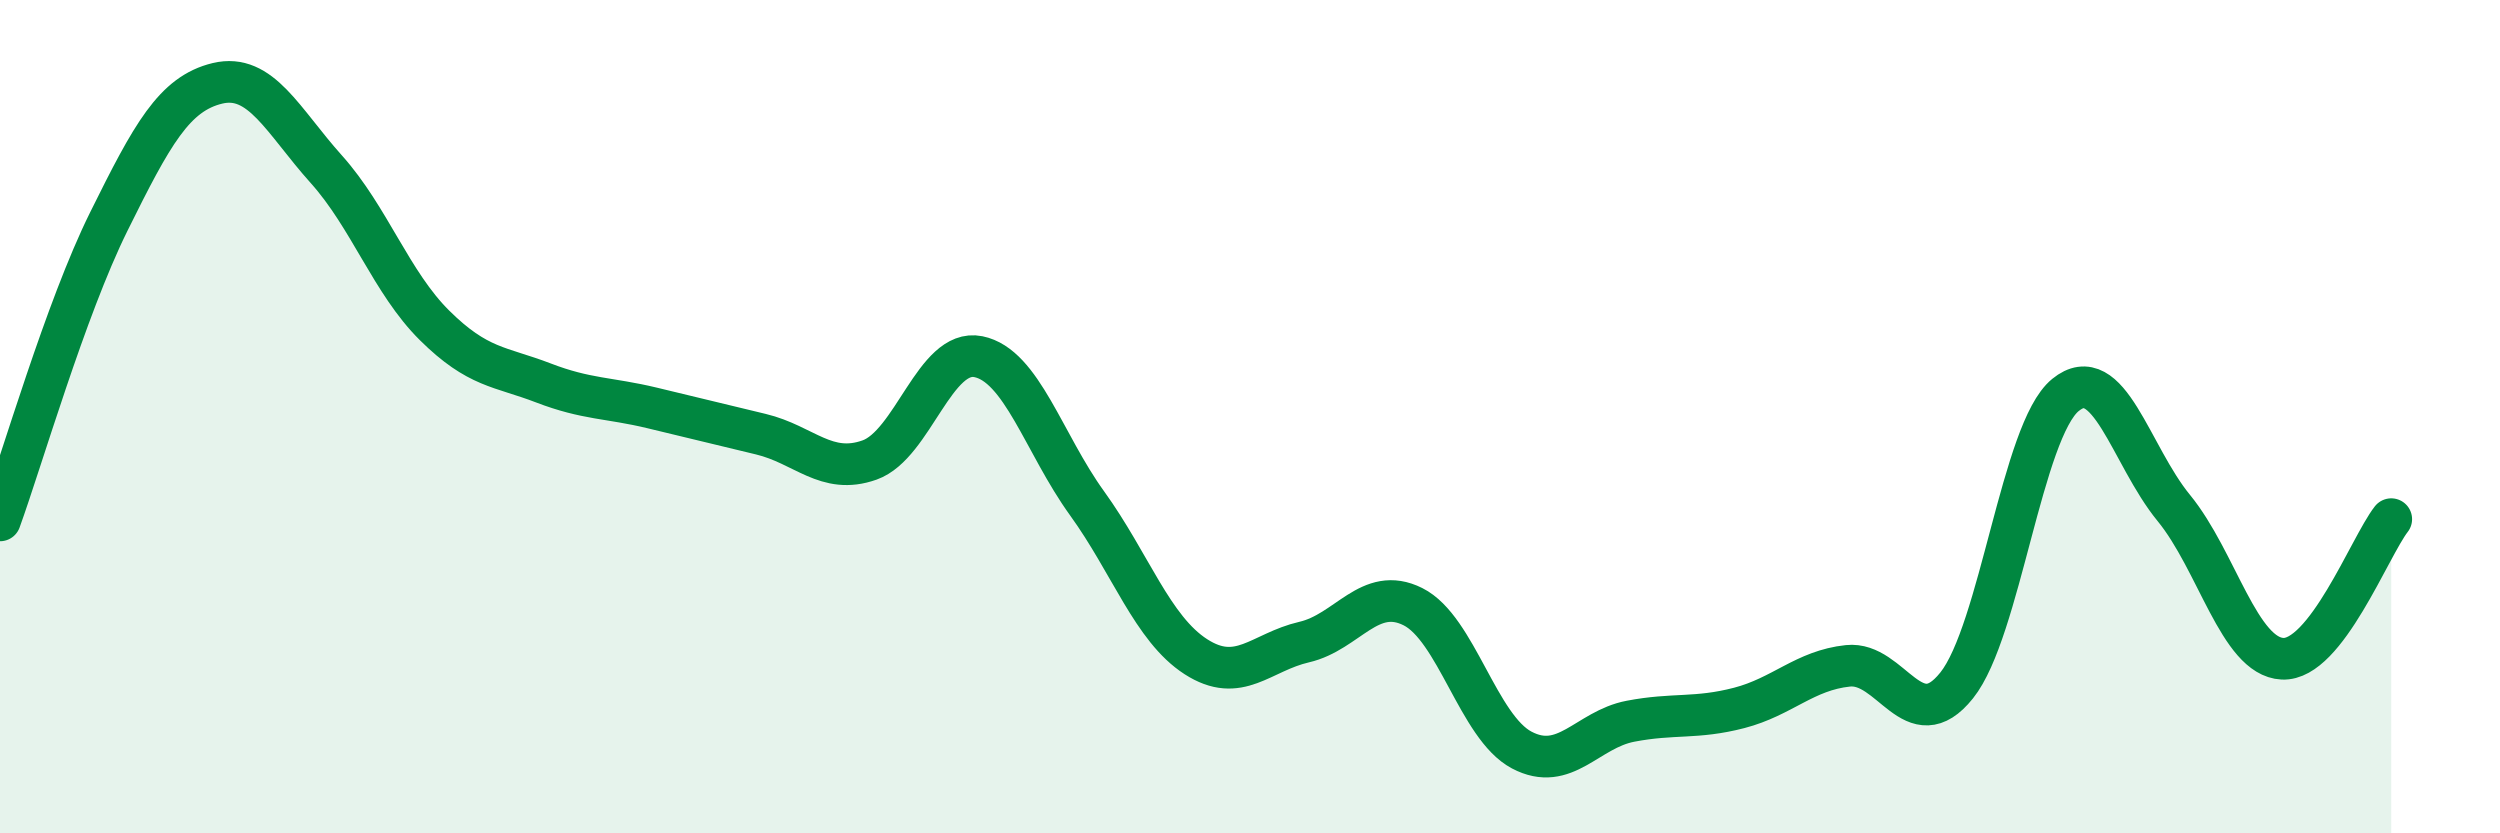
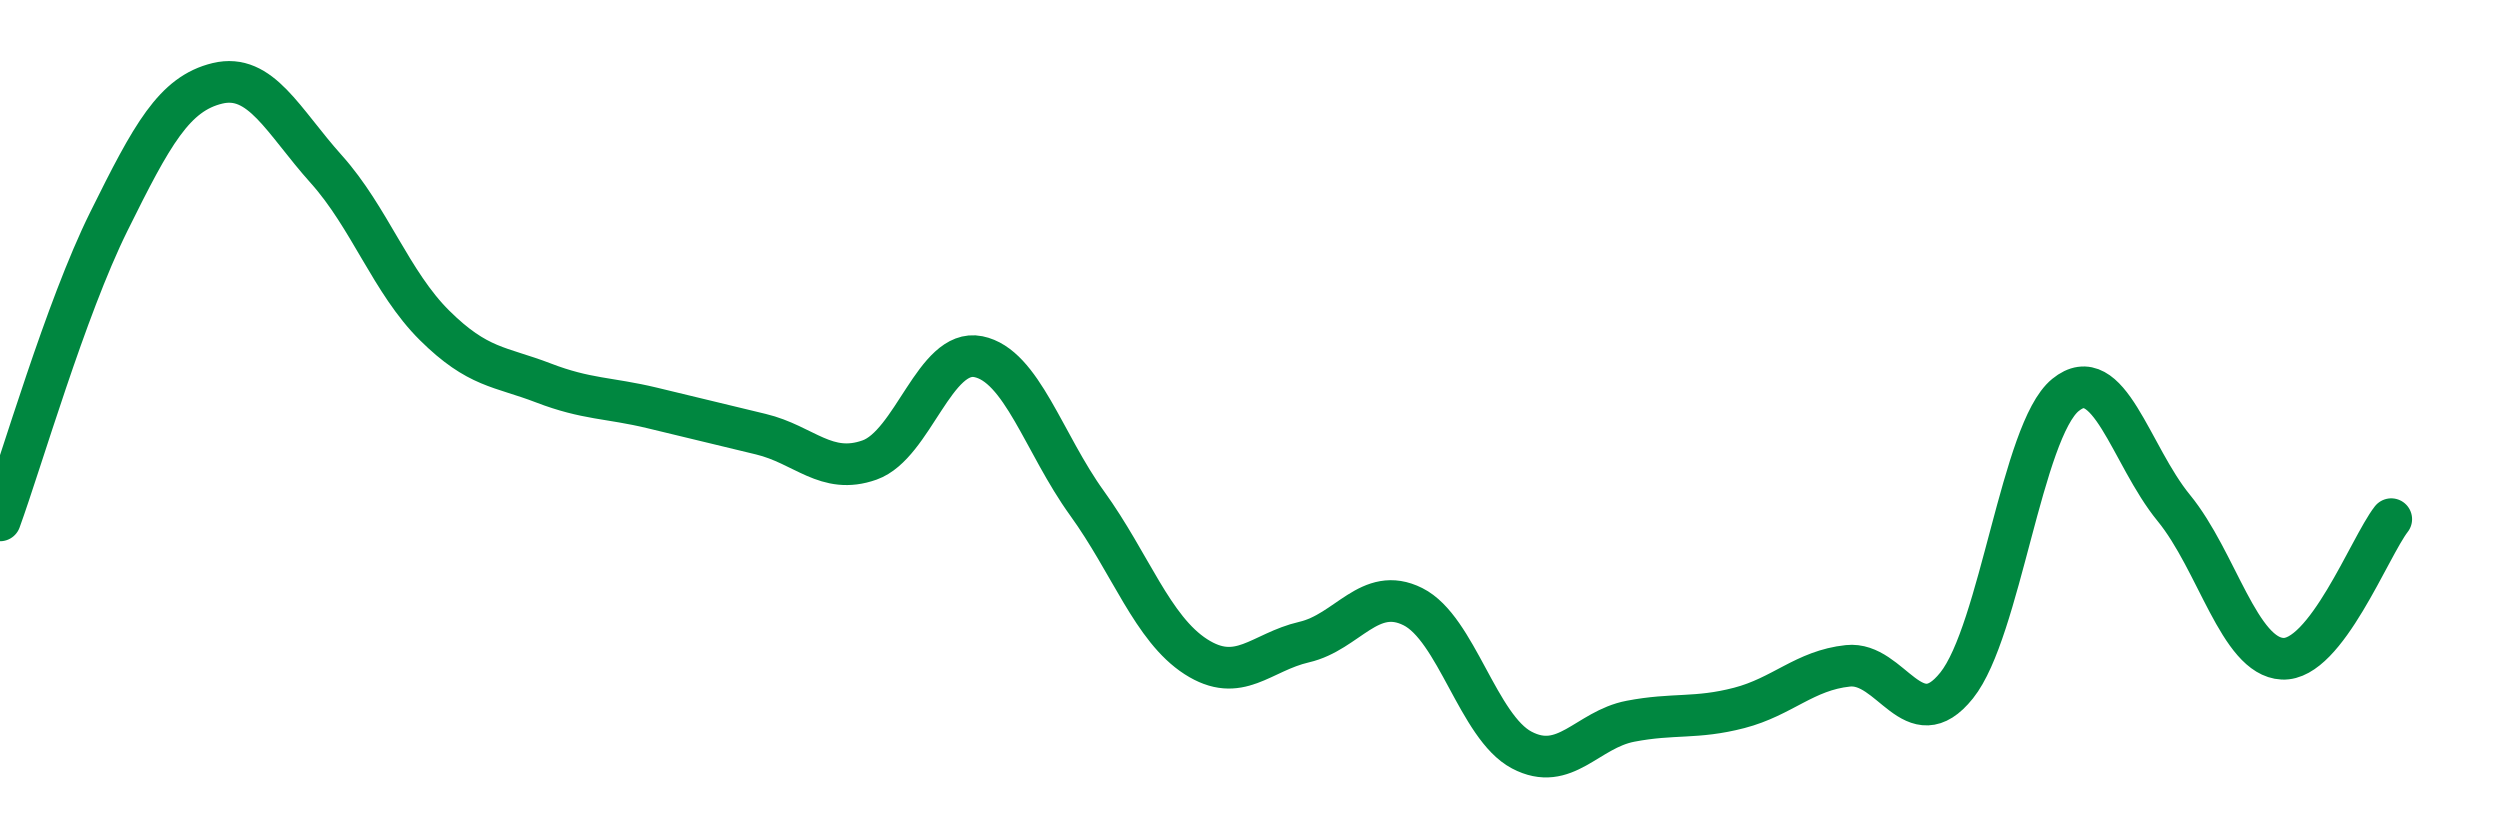
<svg xmlns="http://www.w3.org/2000/svg" width="60" height="20" viewBox="0 0 60 20">
-   <path d="M 0,12.49 C 0.52,11.06 1.57,7.42 2.61,5.32 C 3.65,3.22 4.18,2.25 5.22,2 C 6.26,1.75 6.79,2.9 7.83,4.06 C 8.87,5.22 9.39,6.78 10.43,7.81 C 11.47,8.84 12,8.79 13.04,9.19 C 14.08,9.59 14.61,9.54 15.65,9.79 C 16.69,10.04 17.22,10.17 18.26,10.42 C 19.3,10.67 19.83,11.41 20.87,11.04 C 21.91,10.67 22.44,8.35 23.48,8.56 C 24.52,8.77 25.05,10.64 26.09,12.08 C 27.13,13.52 27.66,15.09 28.7,15.76 C 29.74,16.43 30.26,15.65 31.3,15.41 C 32.34,15.17 32.87,14.04 33.91,14.56 C 34.95,15.08 35.48,17.45 36.52,18 C 37.56,18.55 38.09,17.51 39.13,17.31 C 40.17,17.11 40.7,17.26 41.74,16.99 C 42.78,16.72 43.31,16.09 44.35,15.98 C 45.39,15.87 45.92,17.75 46.96,16.45 C 48,15.15 48.53,10.33 49.57,9.48 C 50.61,8.63 51.13,10.92 52.17,12.19 C 53.21,13.46 53.74,15.76 54.78,15.81 C 55.82,15.86 56.87,13.13 57.39,12.46L57.39 20L0 20Z" fill="#008740" opacity="0.1" stroke-linecap="round" stroke-linejoin="round" />
  <path d="M 0,12.49 C 0.52,11.06 1.57,7.42 2.61,5.32 C 3.65,3.22 4.18,2.25 5.22,2 C 6.26,1.75 6.79,2.9 7.83,4.06 C 8.87,5.22 9.39,6.78 10.43,7.81 C 11.47,8.84 12,8.79 13.04,9.19 C 14.08,9.59 14.61,9.54 15.65,9.79 C 16.69,10.04 17.22,10.17 18.26,10.42 C 19.3,10.67 19.83,11.41 20.87,11.04 C 21.91,10.67 22.44,8.35 23.48,8.56 C 24.52,8.77 25.05,10.64 26.09,12.08 C 27.13,13.52 27.66,15.09 28.7,15.76 C 29.74,16.43 30.26,15.65 31.3,15.41 C 32.34,15.17 32.87,14.04 33.91,14.56 C 34.95,15.08 35.48,17.45 36.52,18 C 37.56,18.55 38.09,17.51 39.13,17.31 C 40.17,17.11 40.7,17.26 41.74,16.99 C 42.78,16.72 43.31,16.09 44.35,15.98 C 45.39,15.87 45.92,17.75 46.96,16.45 C 48,15.15 48.53,10.33 49.57,9.48 C 50.61,8.63 51.13,10.92 52.17,12.19 C 53.21,13.46 53.74,15.76 54.78,15.81 C 55.82,15.86 56.87,13.13 57.39,12.46" stroke="#008740" stroke-width="1" fill="none" stroke-linecap="round" stroke-linejoin="round" />
</svg>